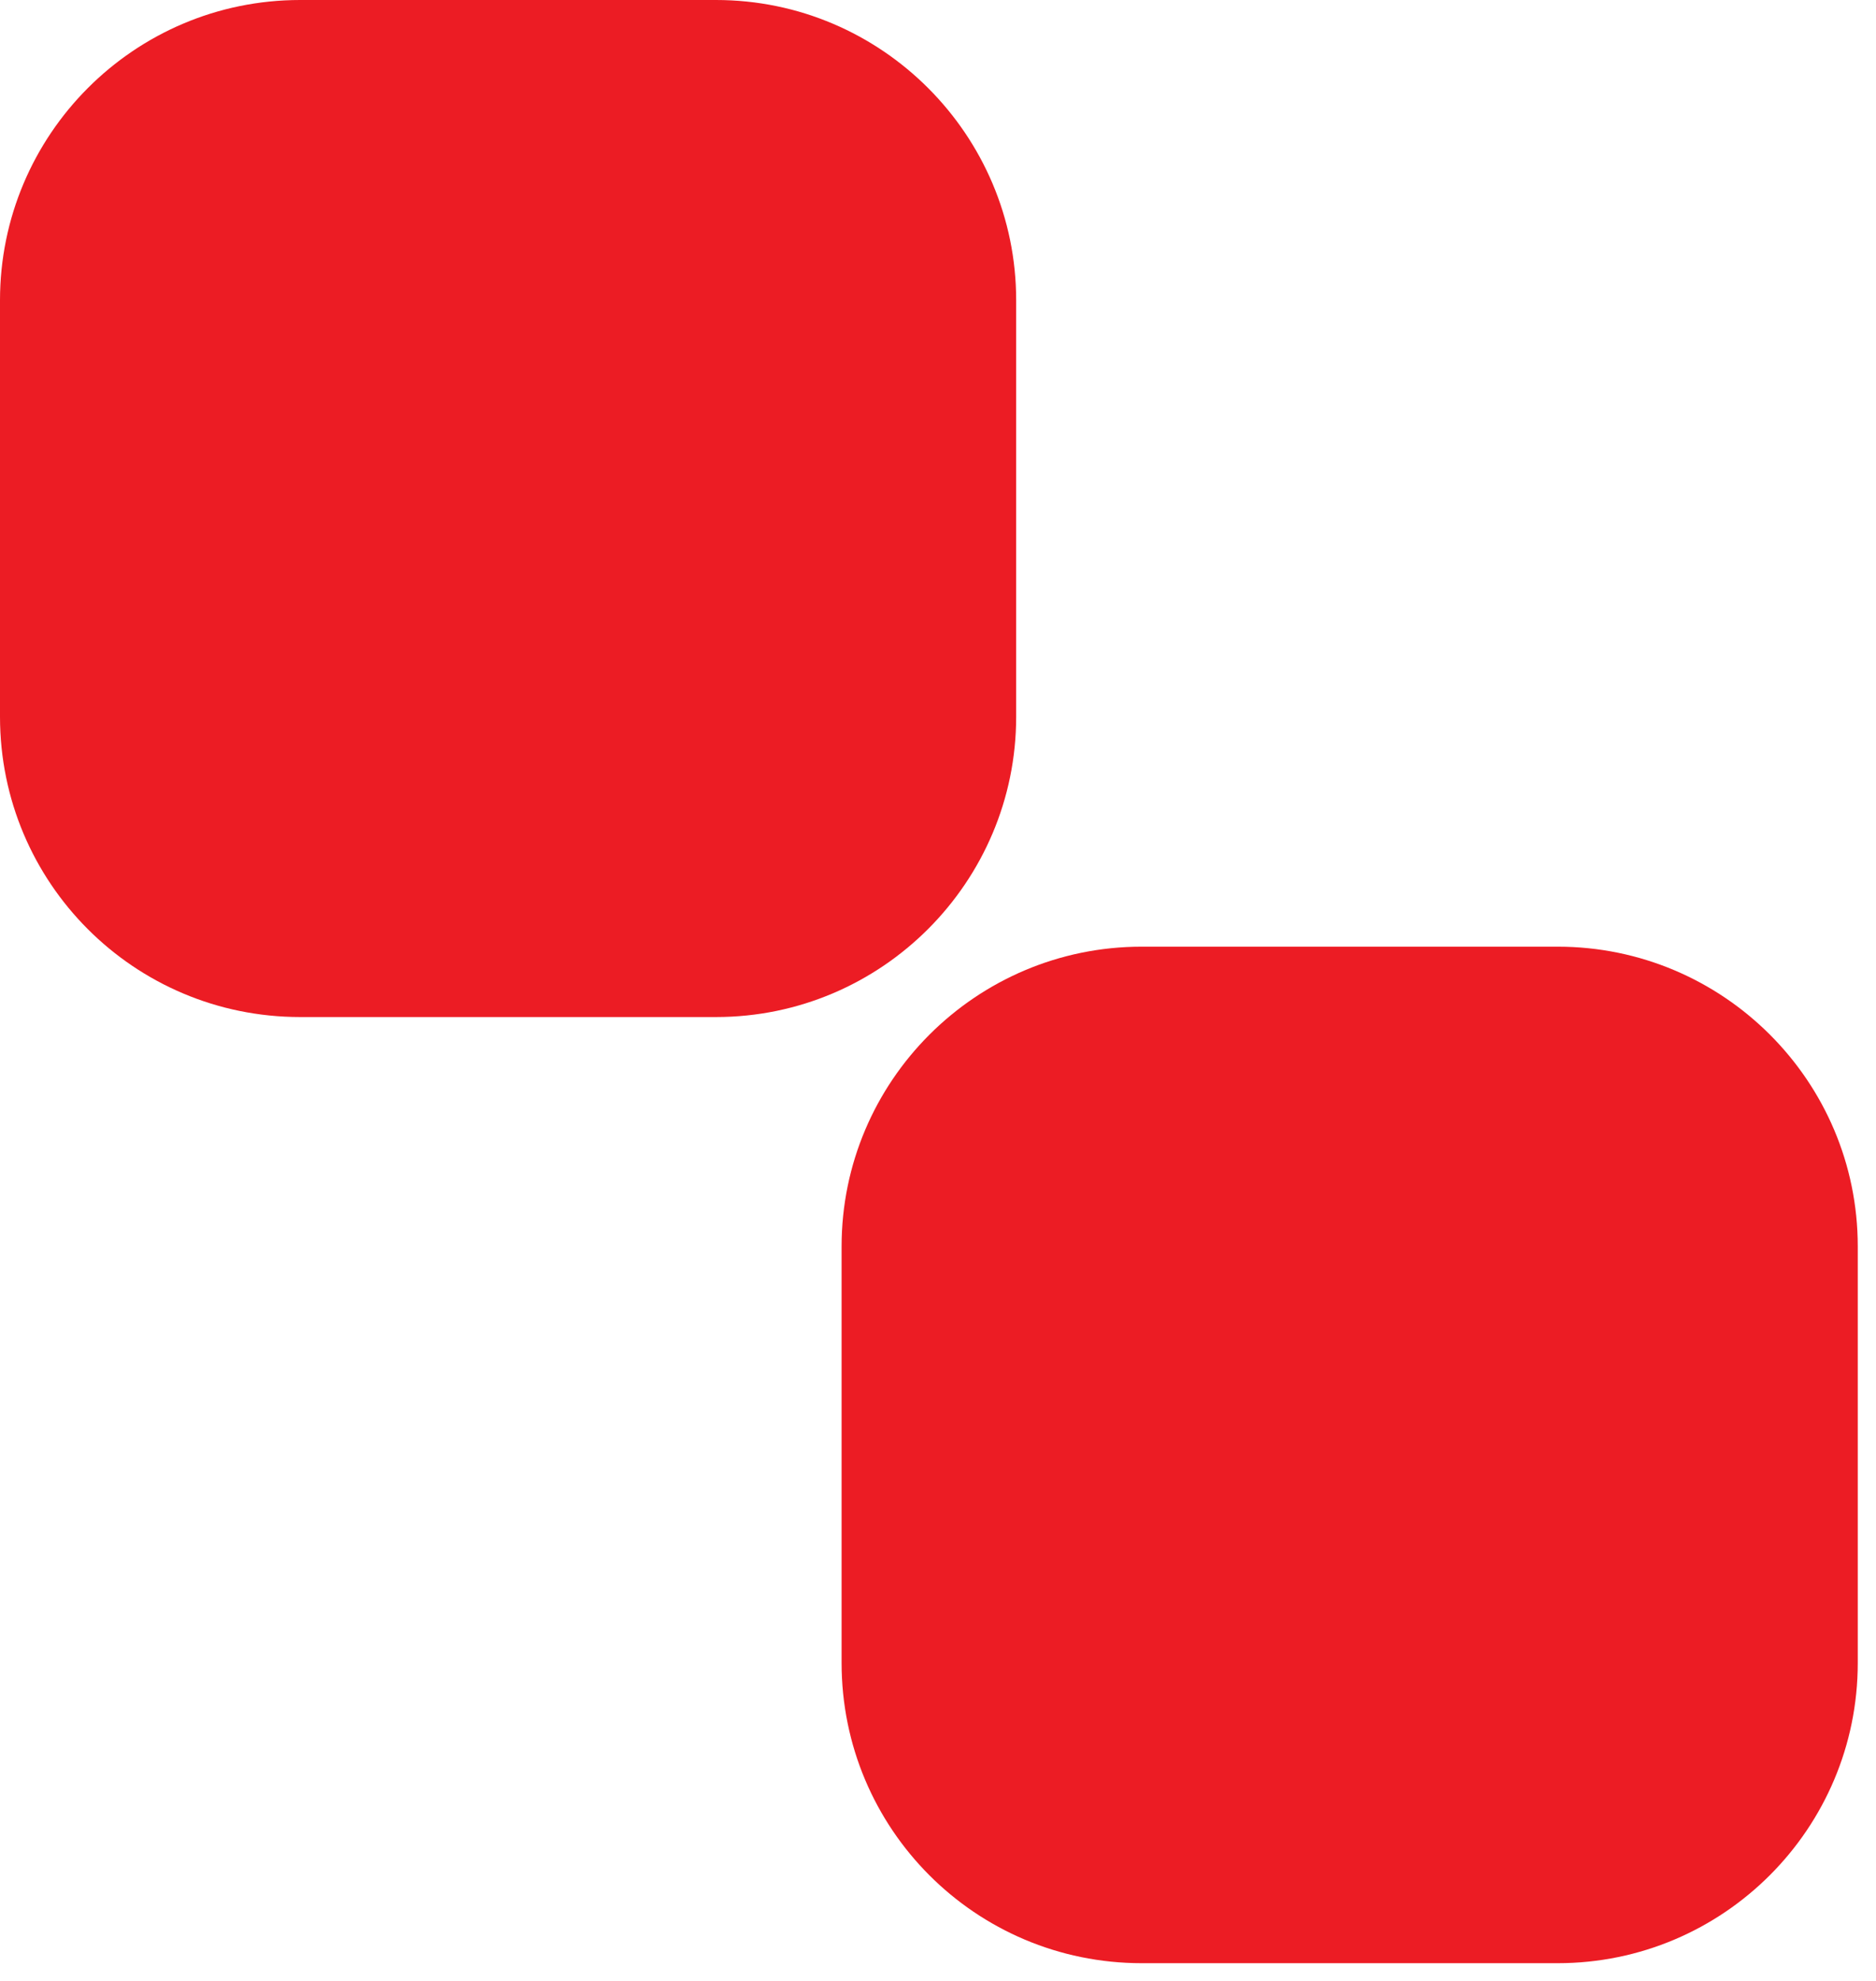
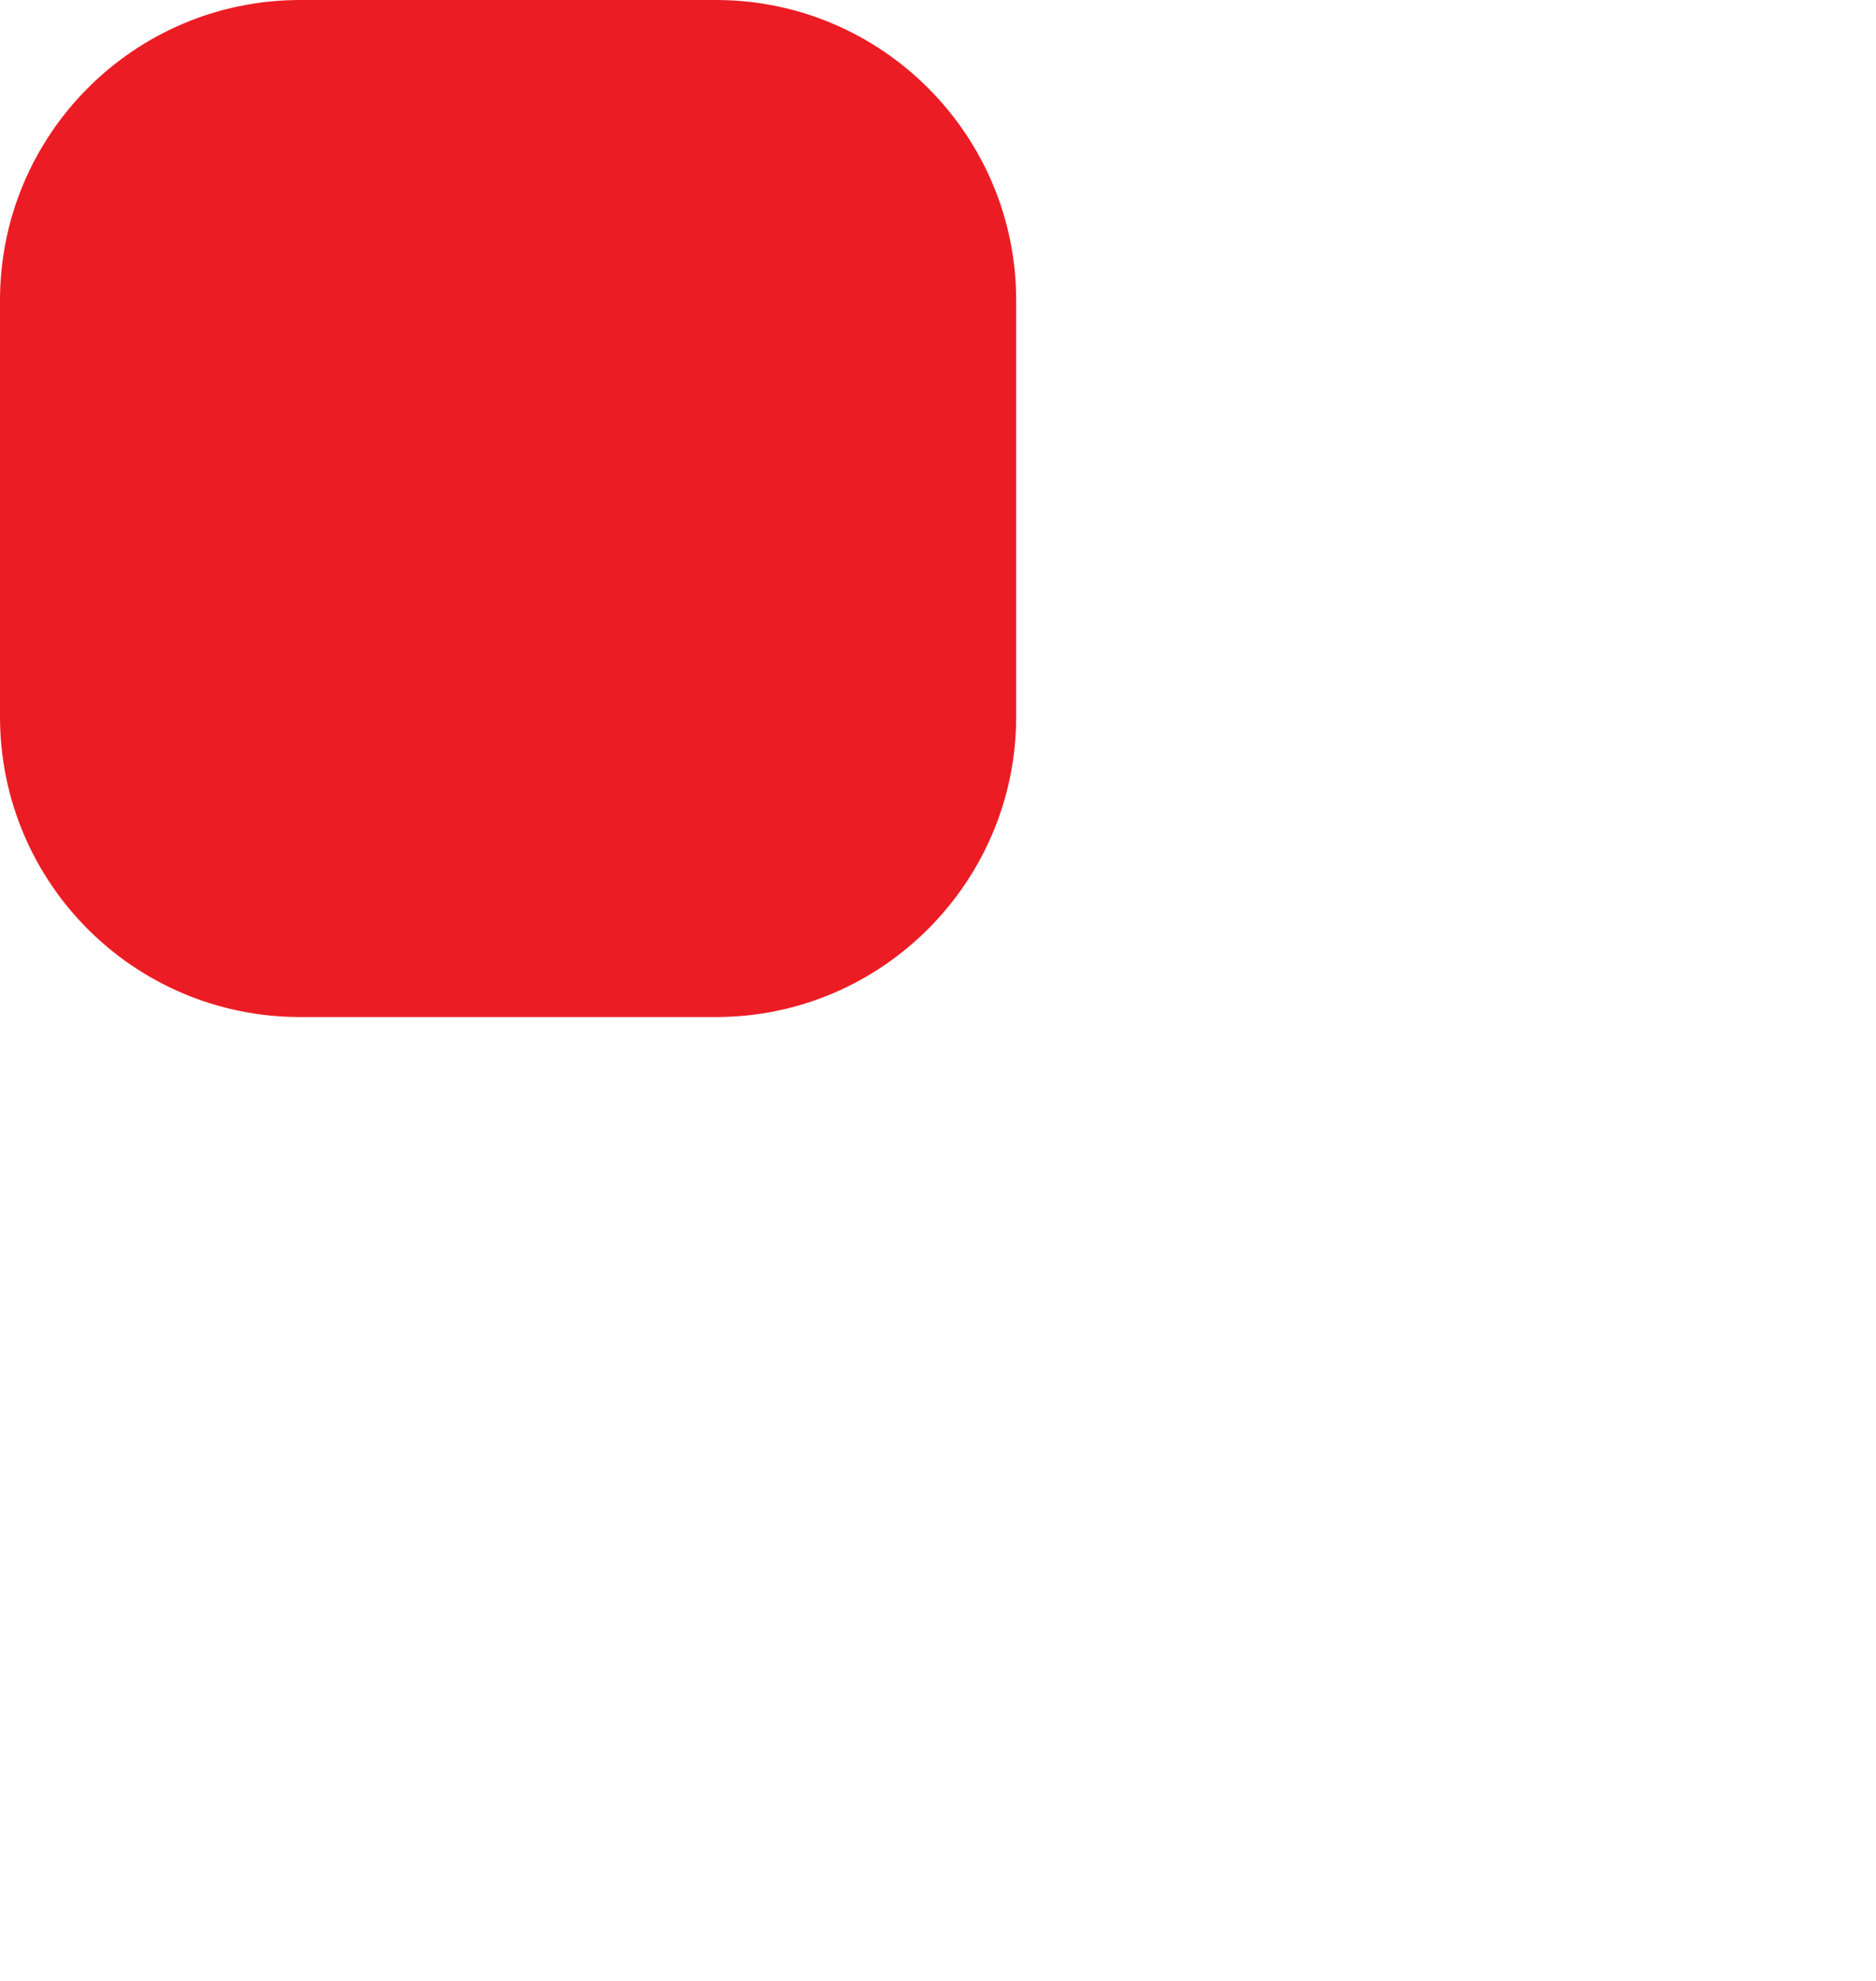
<svg xmlns="http://www.w3.org/2000/svg" width="36" height="38" viewBox="0 0 36 38" fill="none">
  <path d="M19.5 13.75C19.5 16.92 16.92 19.51 13.74 19.51H5.76C2.57 19.51 0 16.93 0 13.75V5.76C0 2.59 2.57 0 5.76 0H13.74C16.92 0 19.5 2.59 19.5 5.76V13.75Z" fill="#EC1C24" />
-   <path d="M35.65 31.9C35.65 35.08 33.07 37.66 29.89 37.66H21.91C18.72 37.66 16.15 35.08 16.15 31.9V23.91C16.15 20.74 18.73 18.16 21.91 18.16H29.89C33.07 18.16 35.65 20.74 35.65 23.91V31.9Z" fill="#EC1C24" />
</svg>